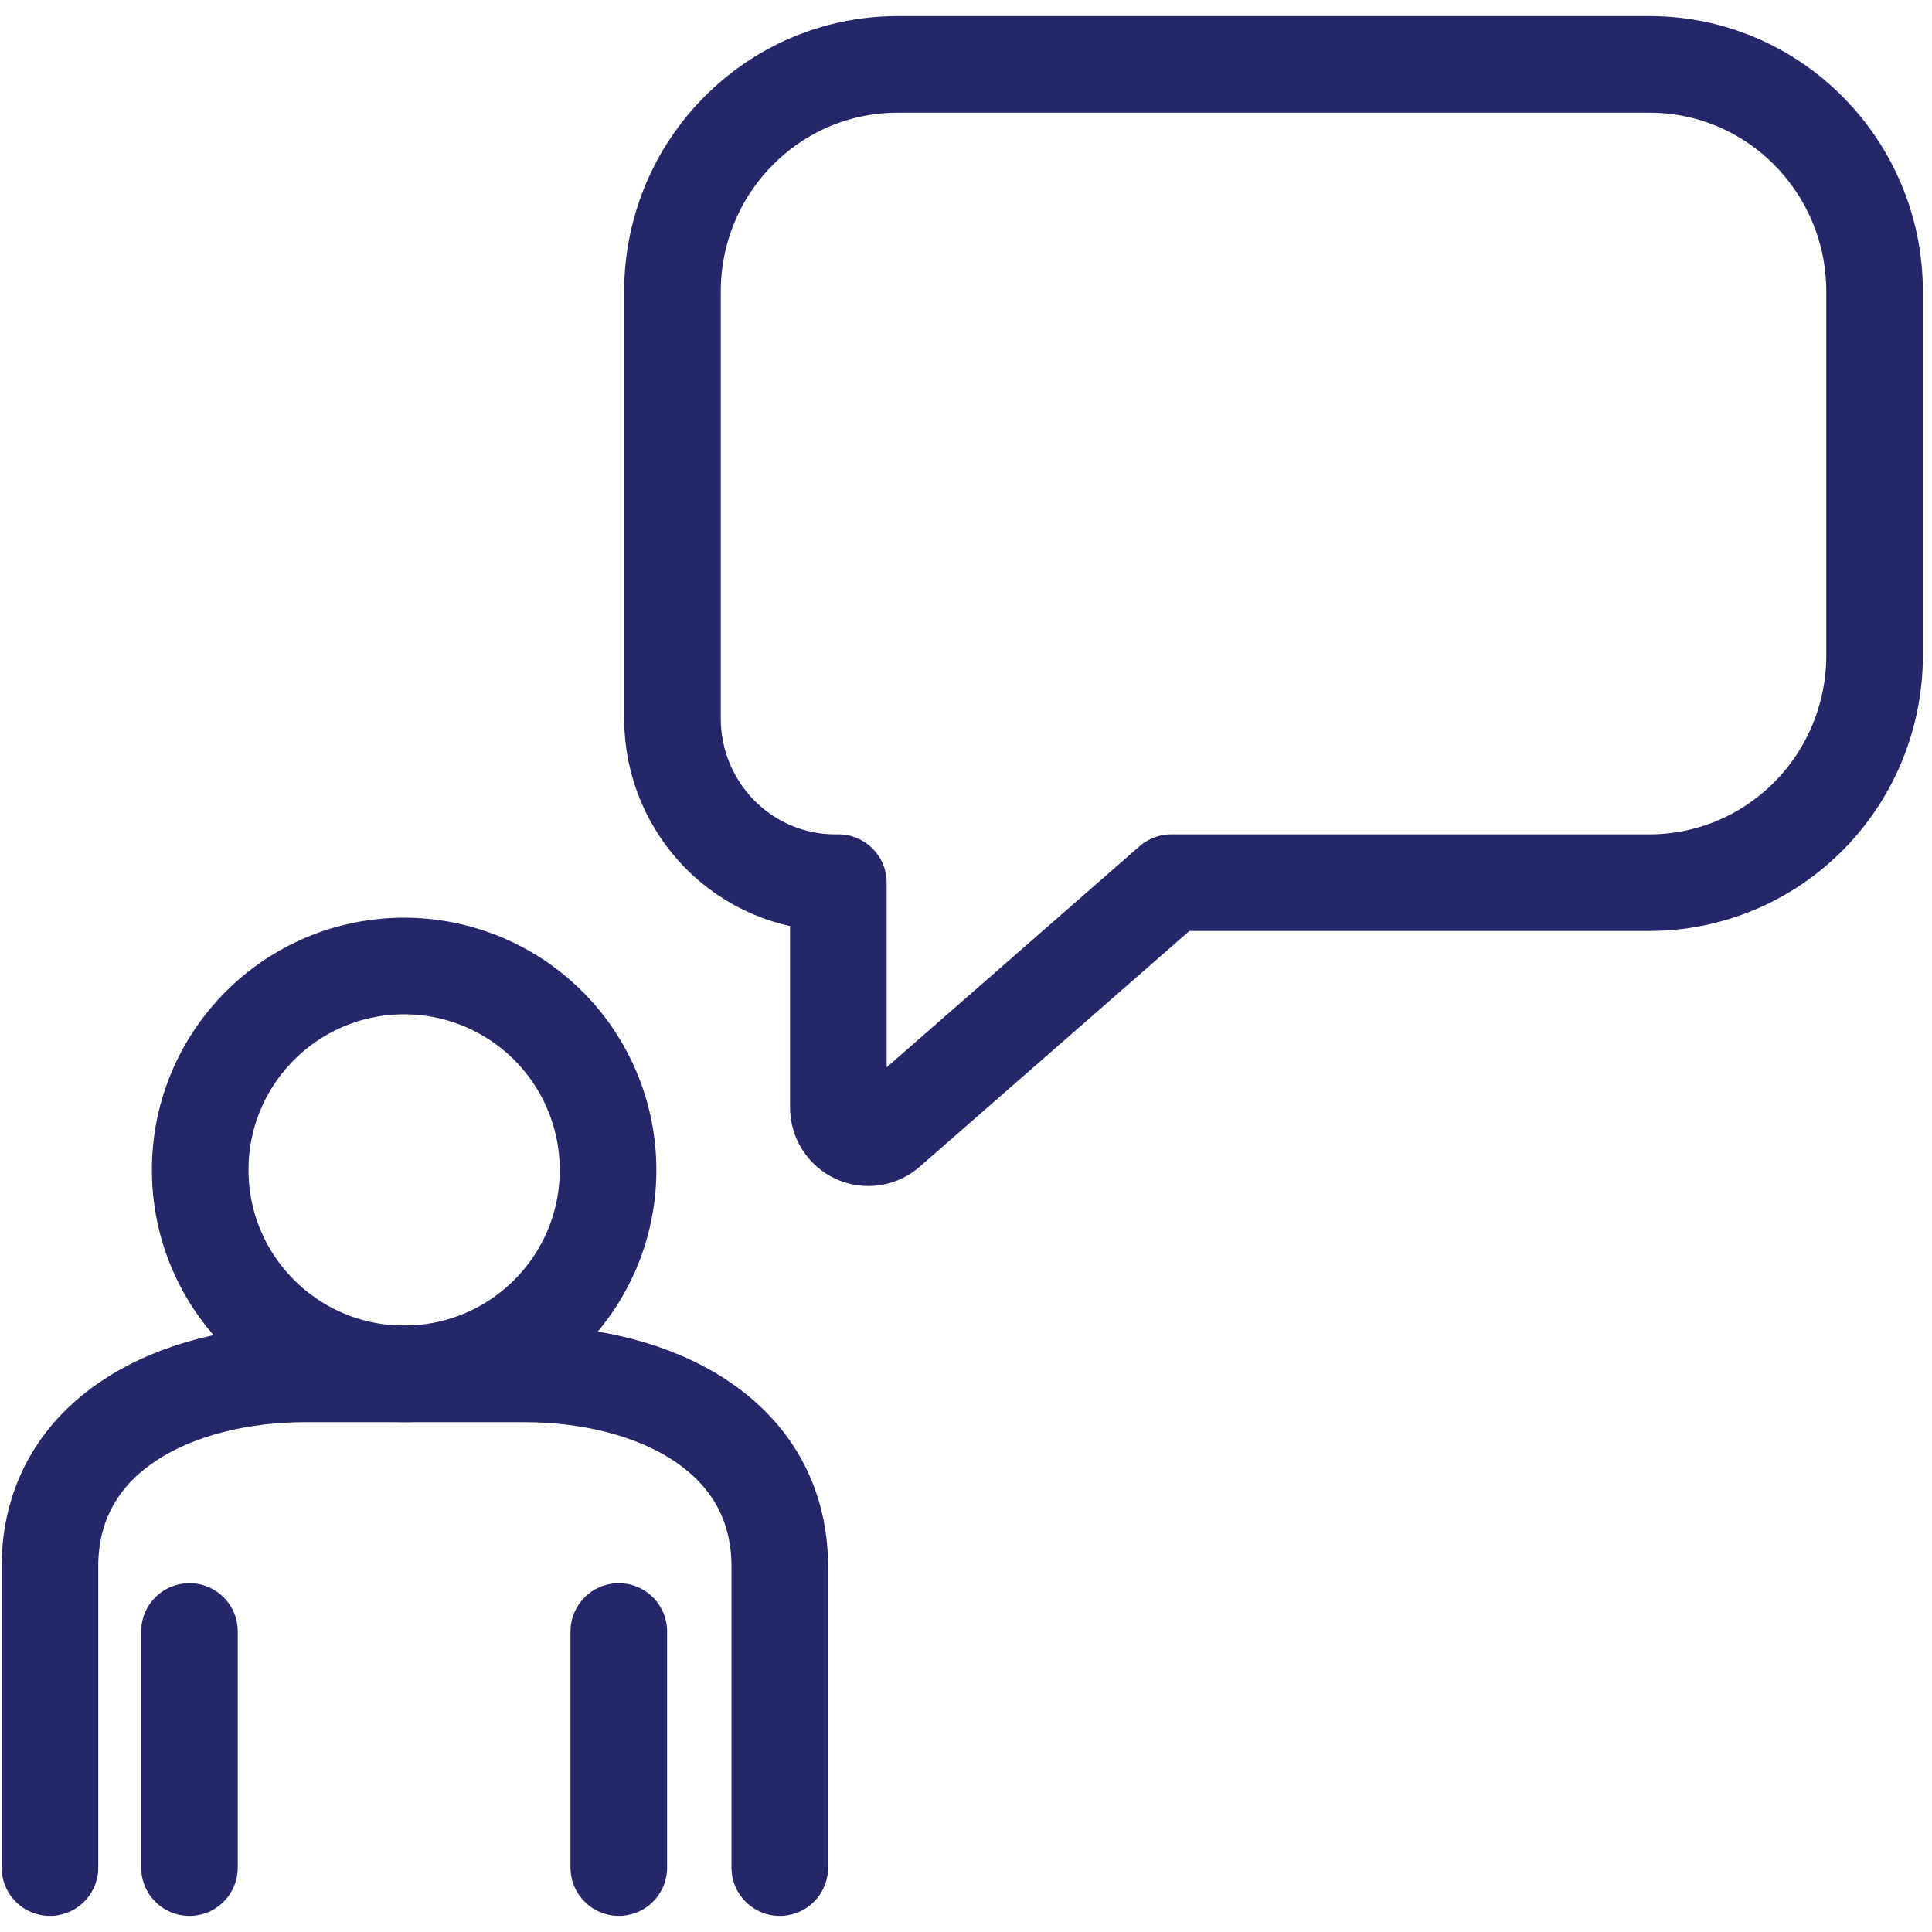
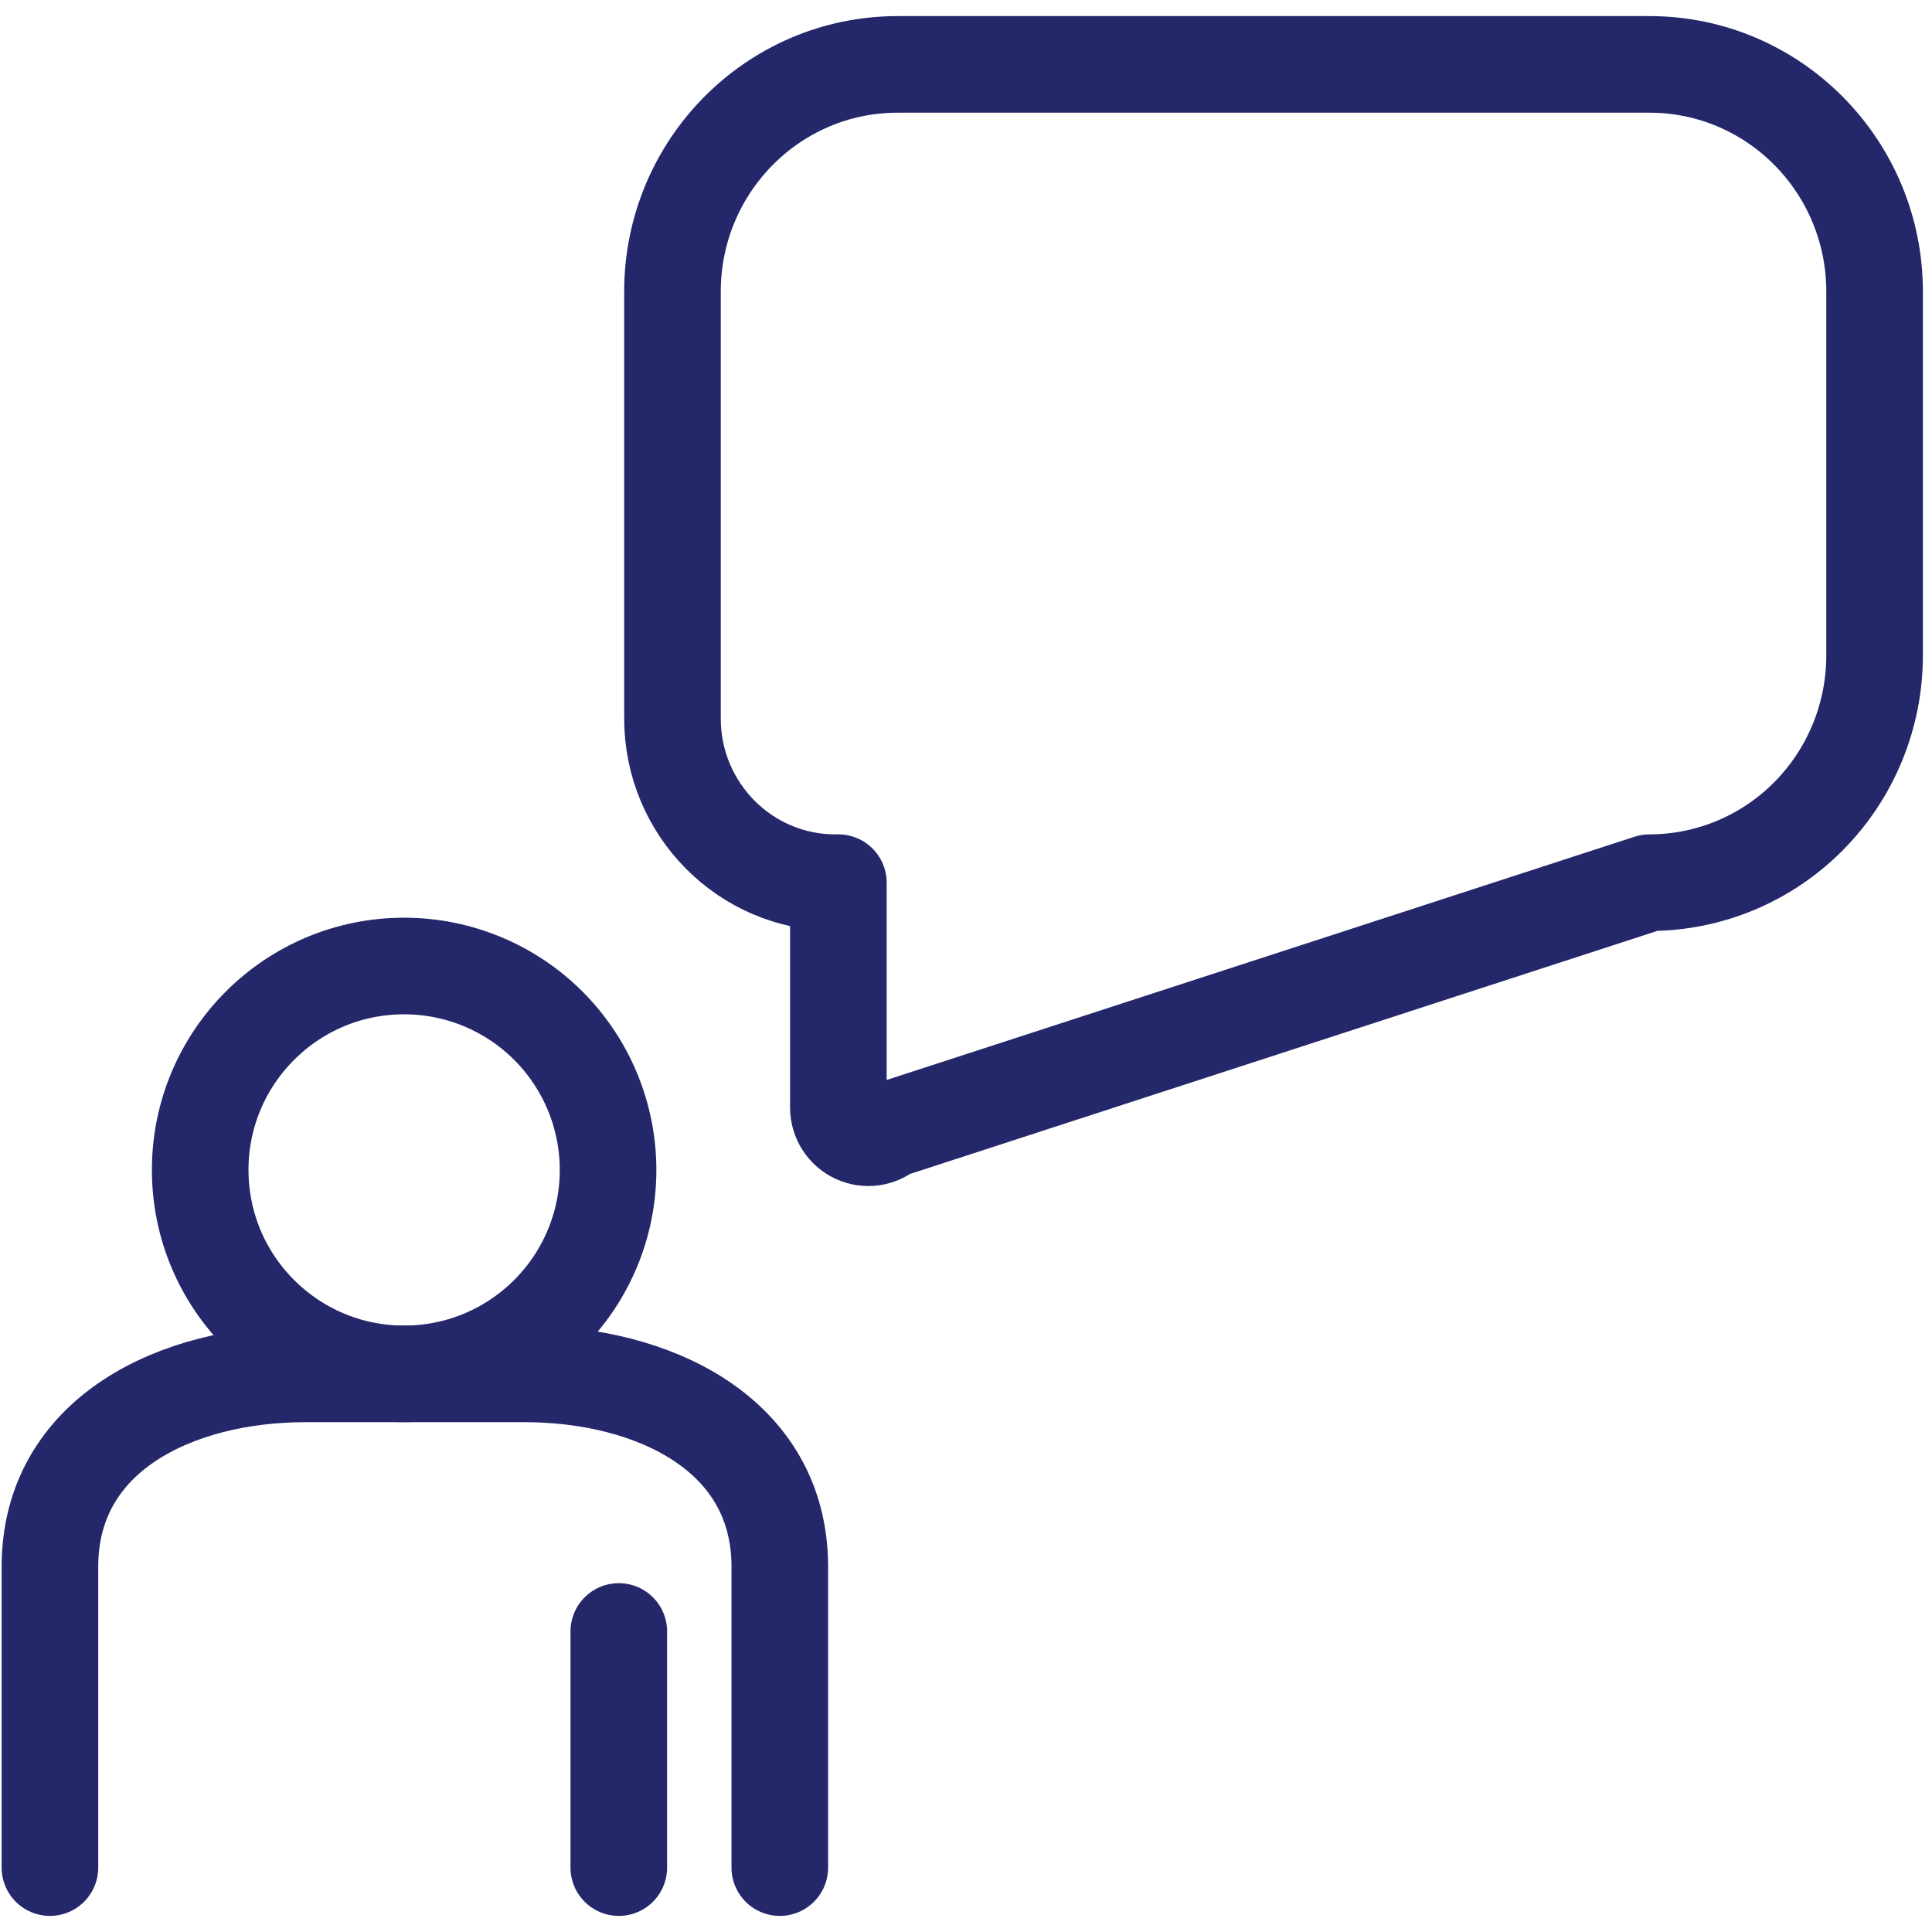
<svg xmlns="http://www.w3.org/2000/svg" width="90px" height="90px" viewBox="0 0 90 90" version="1.1">
  <title>hologic icons_R0.01_Prepped-42</title>
  <desc>Created with Sketch.</desc>
  <g id="Hologic---Design" stroke="none" stroke-width="1" fill="none" fill-rule="evenodd" stroke-linecap="round" stroke-linejoin="round">
    <g id="5.5-Aptima®-Herpes-Simplex-Viruses-(HSV)-1-&amp;-2-Test" transform="translate(-671, -1511)" stroke="#24286A" stroke-width="4.5">
      <g id="hologic-icons_R0.01_Prepped-42" transform="translate(673, 1514)">
-         <path d="M74.837,0 L39.816,0 C34.023,0 29.326,4.74 29.326,10.587 L29.326,30.468 C29.326,34.693 32.72,38.118 36.906,38.118 L37.054,38.118 L37.054,48.592 C37.054,49.143 37.372,49.644 37.869,49.873 C38.366,50.102 38.949,50.017 39.362,49.656 L52.562,38.118 L74.837,38.118 C77.619,38.118 80.287,37.003 82.254,35.017 C84.221,33.032 85.326,30.339 85.326,27.531 L85.326,10.587 C85.326,4.74 80.63,0 74.837,0 L74.837,0 Z" id="Path" />
+         <path d="M74.837,0 L39.816,0 C34.023,0 29.326,4.74 29.326,10.587 L29.326,30.468 C29.326,34.693 32.72,38.118 36.906,38.118 L37.054,38.118 L37.054,48.592 C37.054,49.143 37.372,49.644 37.869,49.873 C38.366,50.102 38.949,50.017 39.362,49.656 L74.837,38.118 C77.619,38.118 80.287,37.003 82.254,35.017 C84.221,33.032 85.326,30.339 85.326,27.531 L85.326,10.587 C85.326,4.74 80.63,0 74.837,0 L74.837,0 Z" id="Path" />
        <path d="M0.326,84 L0.326,69.984 C0.326,63.814 6.197,61 12.236,61 L22.417,61 C28.456,61 34.326,63.814 34.326,69.984 L34.326,84" id="Path" />
-         <line x1="6.826" y1="84" x2="6.826" y2="73" id="Path" />
        <path d="M26.326,51.5 C26.326,56.747 22.073,61 16.826,61 C11.58,61 7.326,56.747 7.326,51.5 C7.326,46.253 11.58,42 16.826,42 C19.346,42 21.762,43.001 23.544,44.782 C25.325,46.564 26.326,48.98 26.326,51.5 Z" id="Path" />
        <line x1="26.826" y1="84" x2="26.826" y2="73" id="Path" />
      </g>
    </g>
  </g>
</svg>